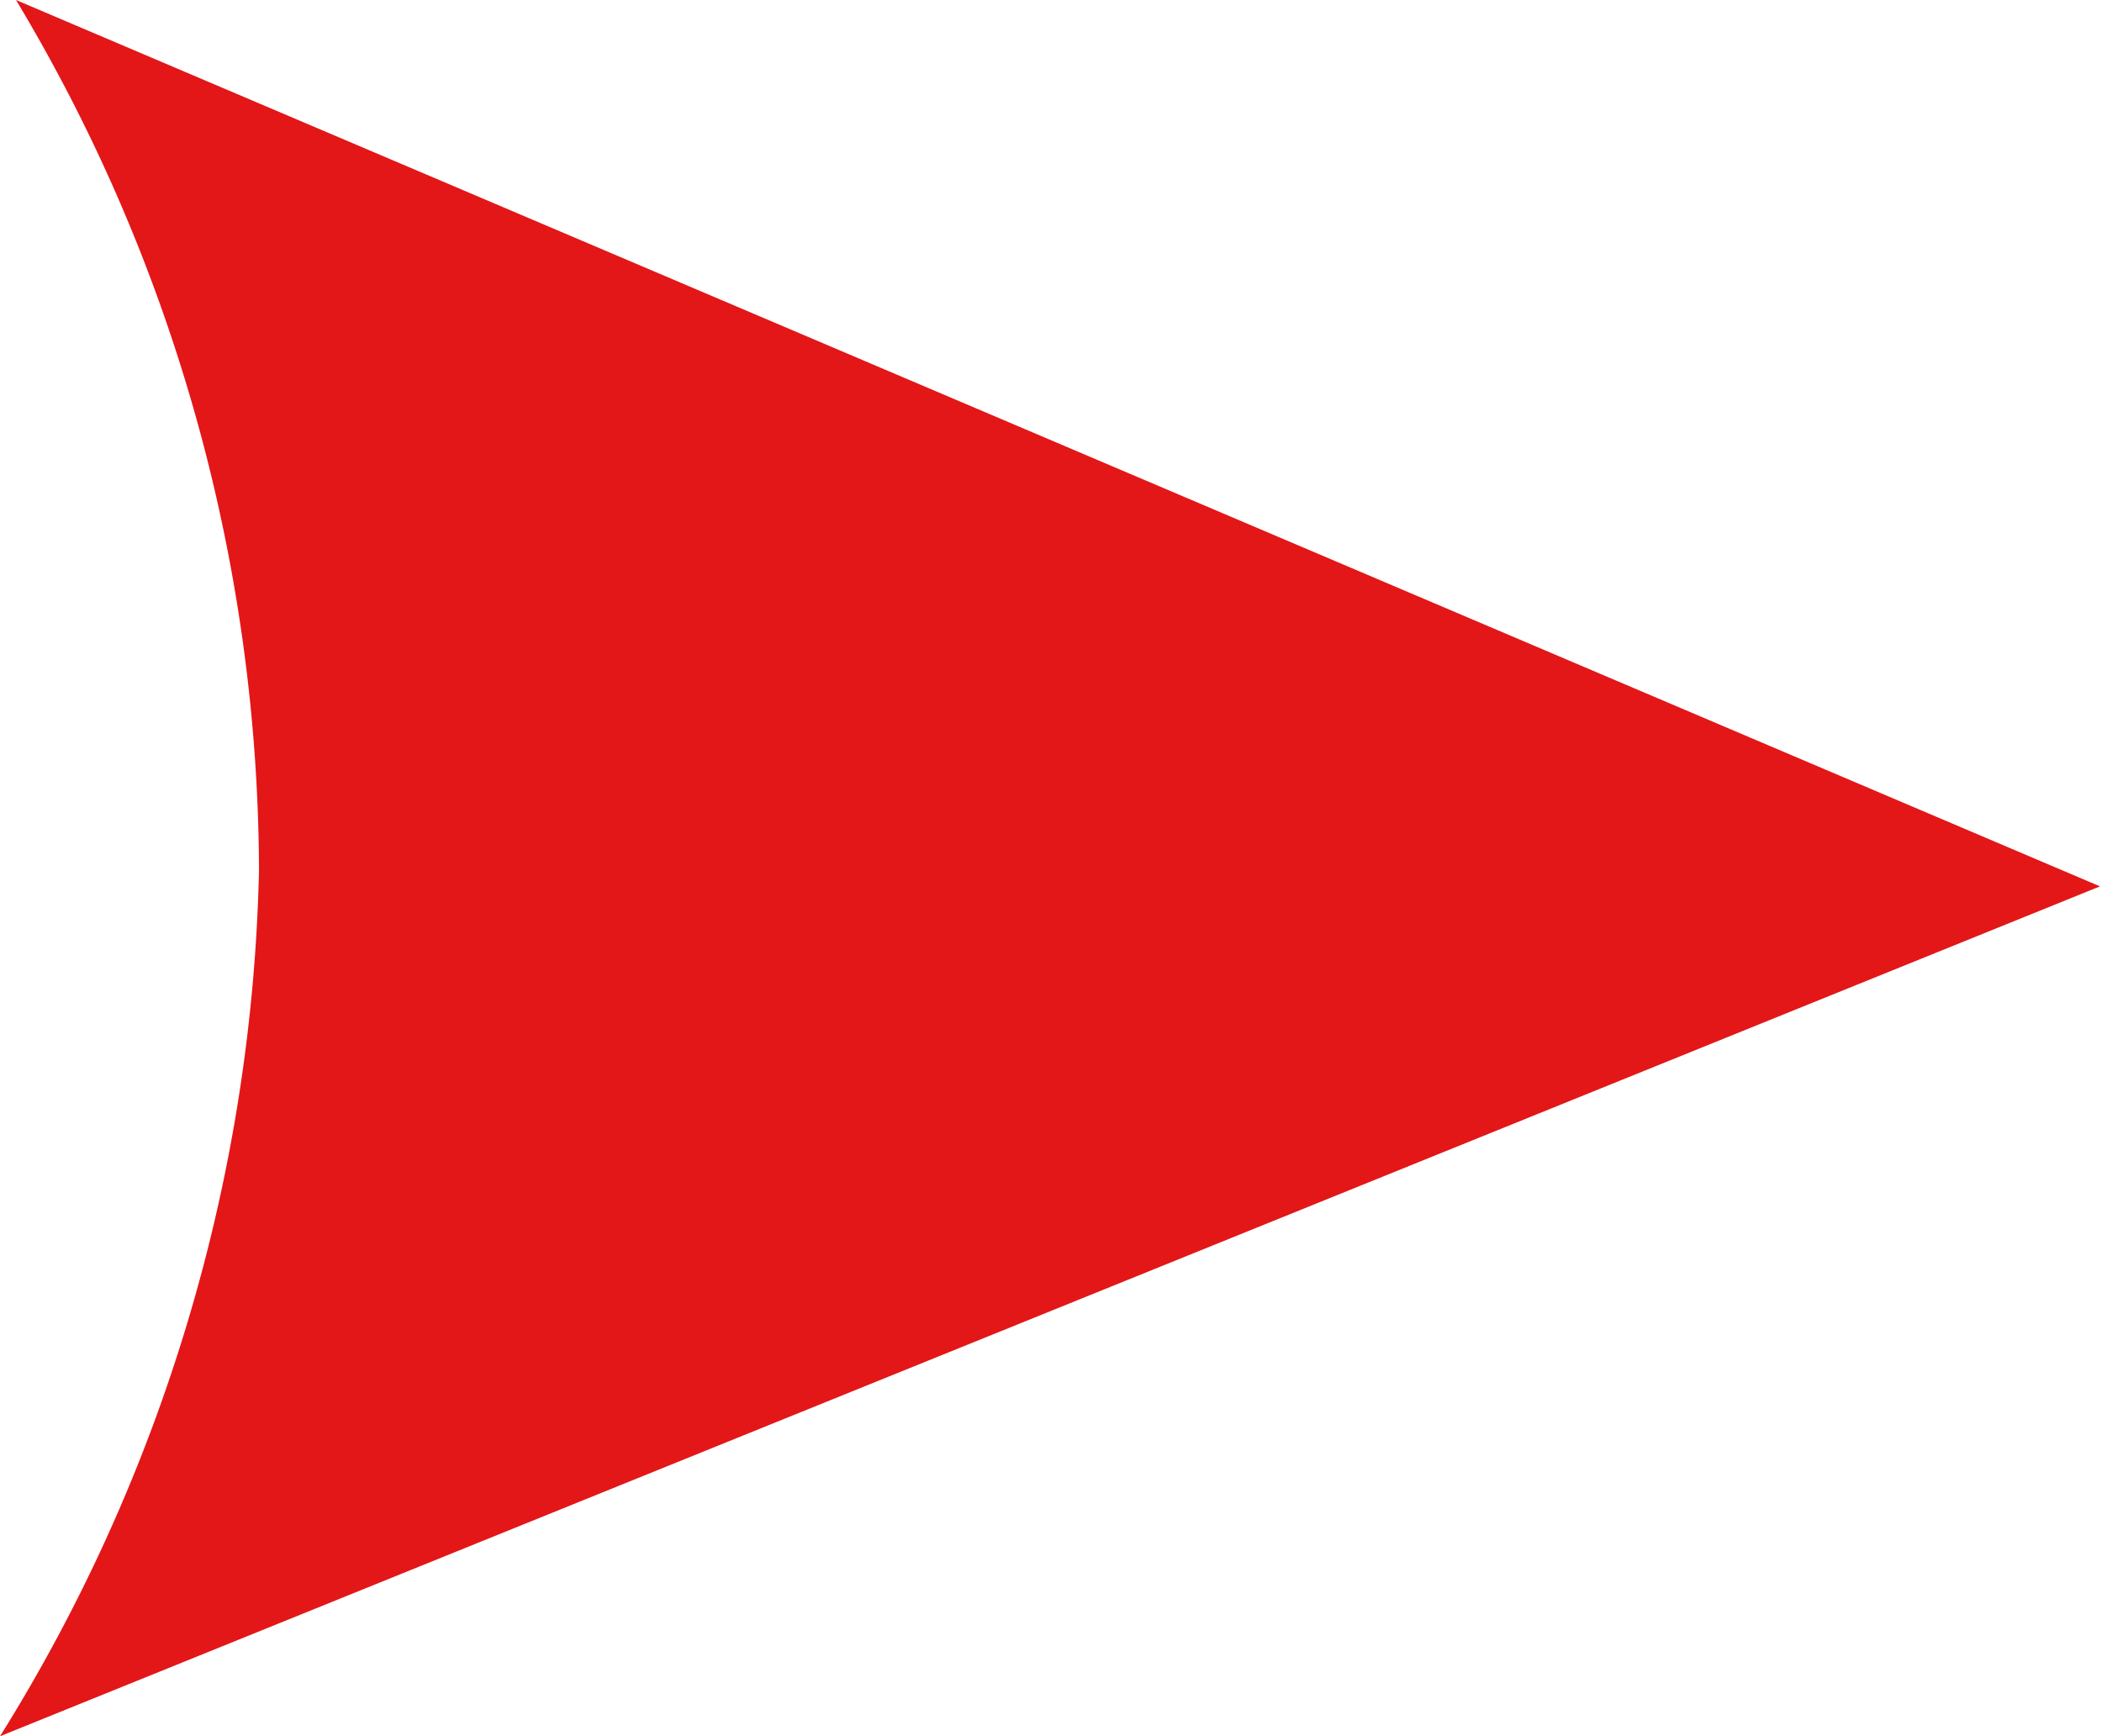
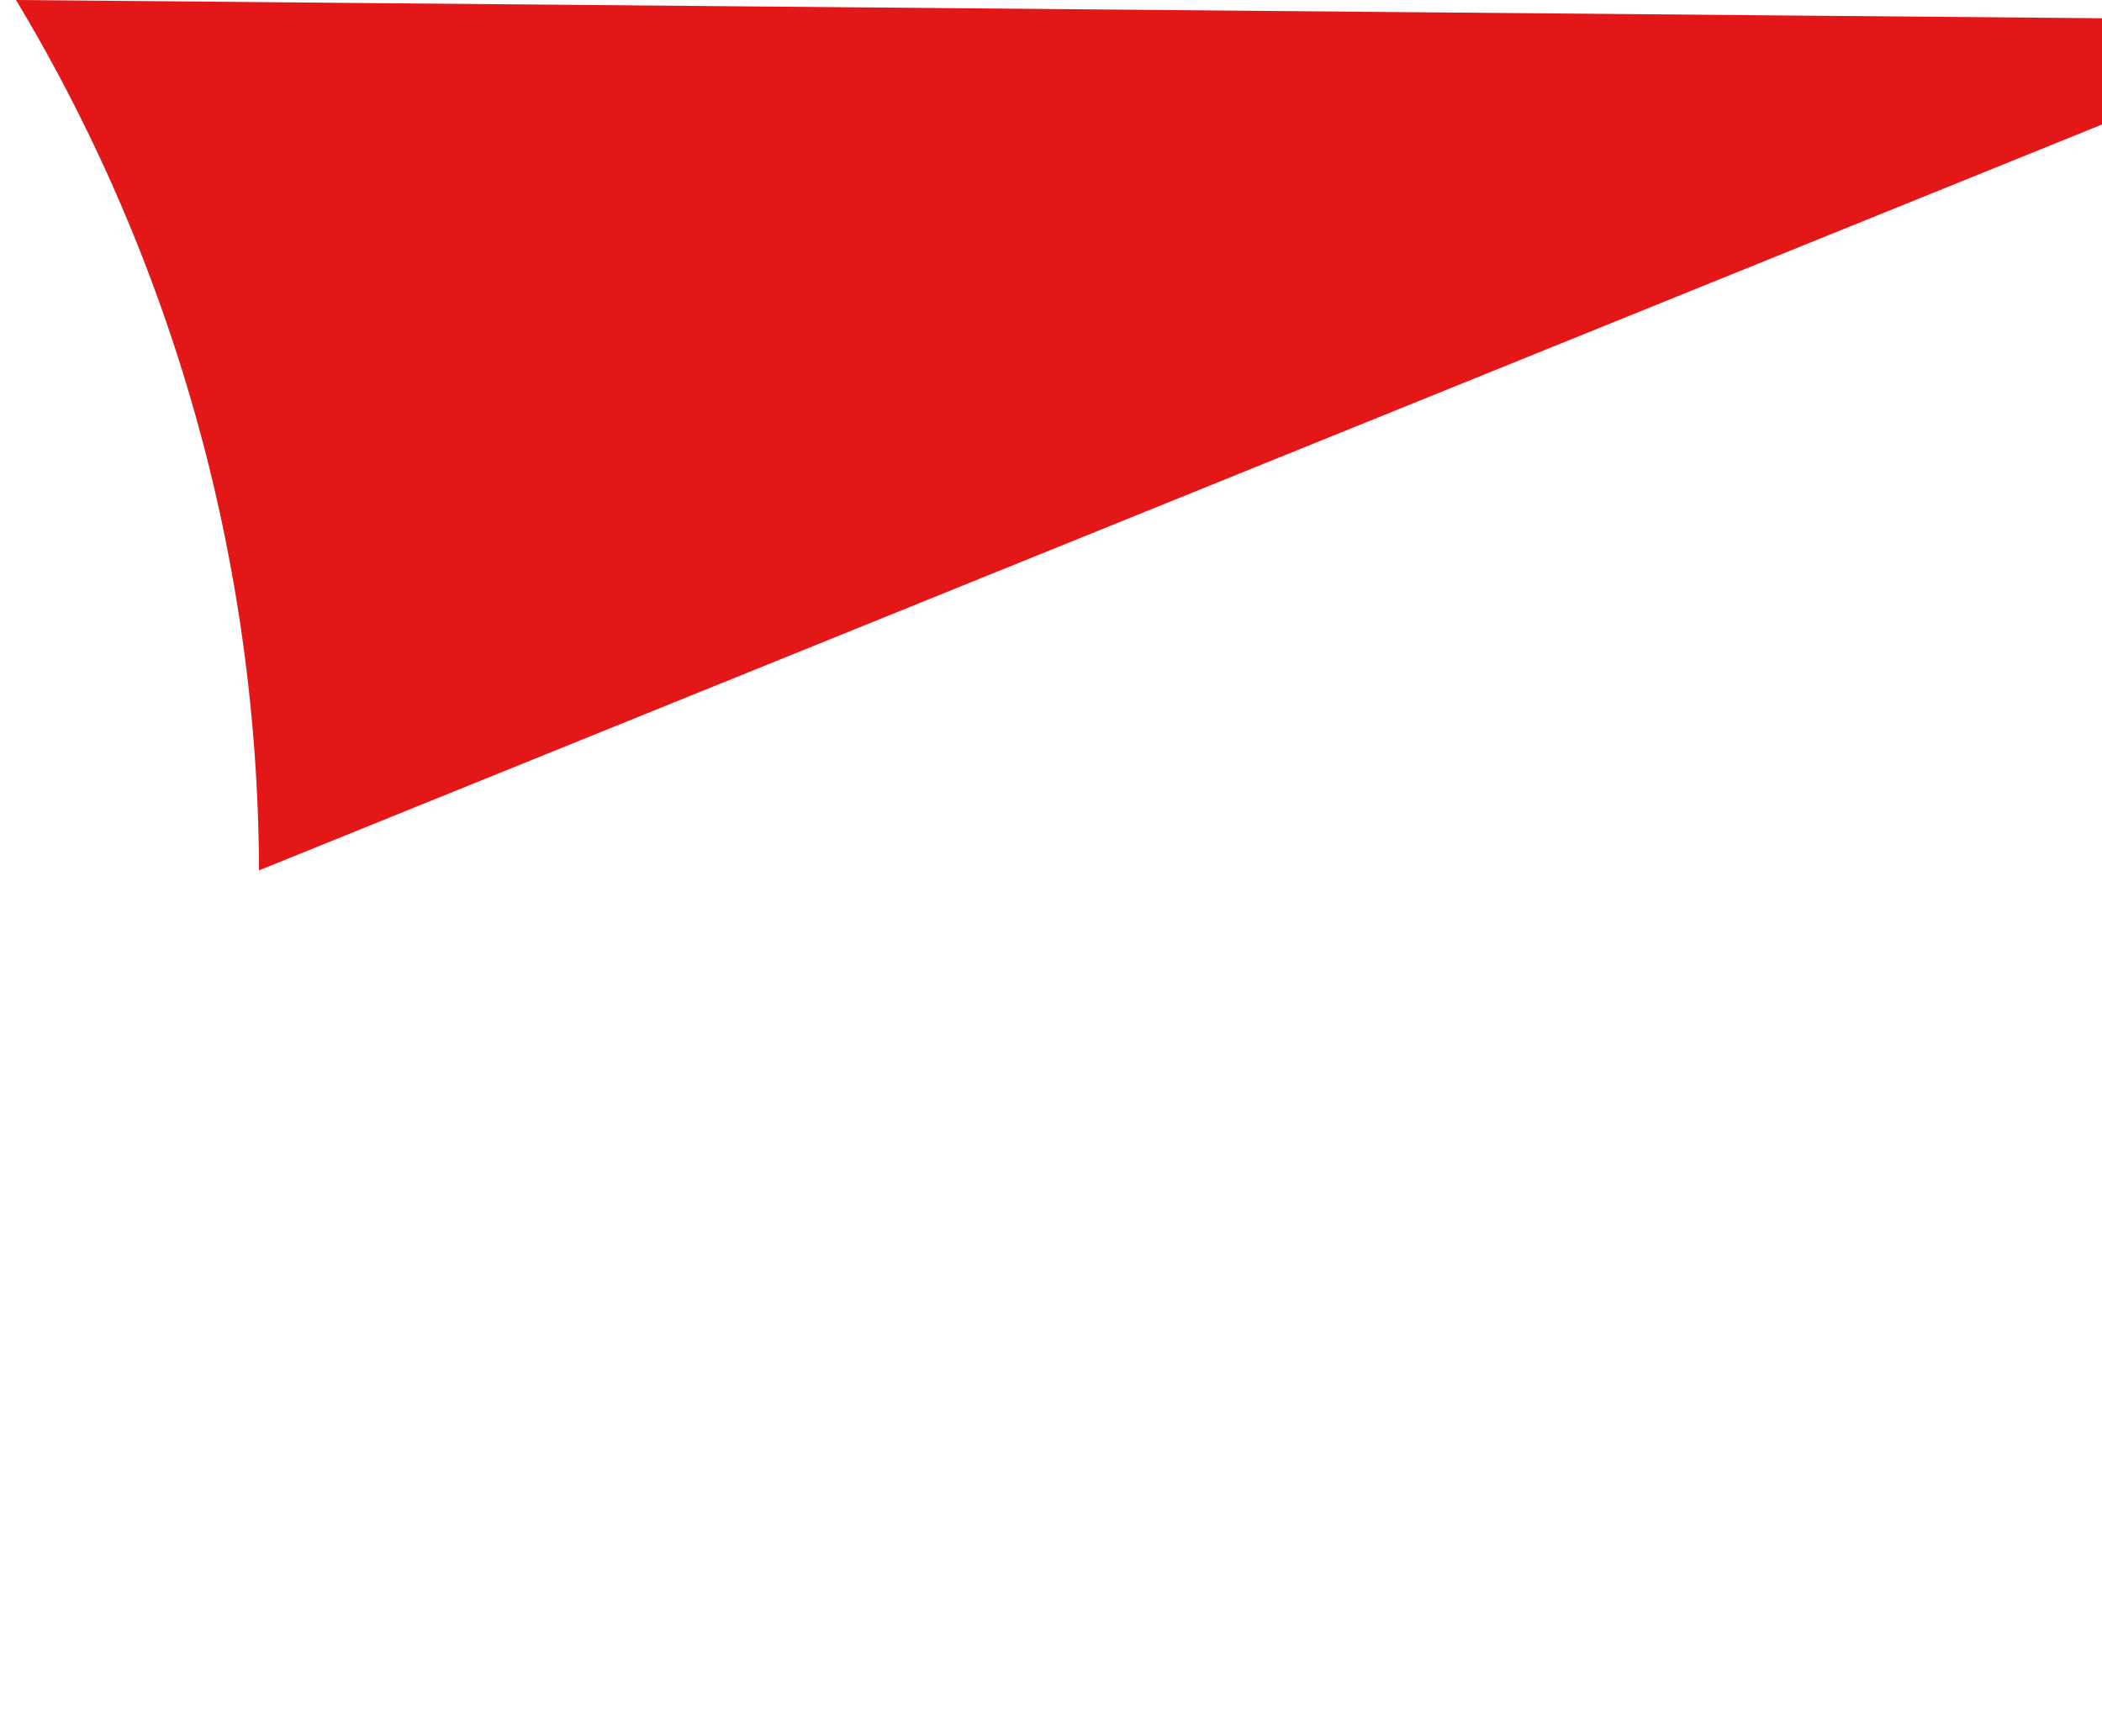
<svg xmlns="http://www.w3.org/2000/svg" viewBox="0 0 42.04 34.73">
  <defs>
    <style>.cls-1{fill:#e31618;}</style>
  </defs>
  <g id="Calque_2" data-name="Calque 2">
    <g id="Logo_Move2IT" data-name="Logo Move2IT">
-       <path class="cls-1" d="M5.18,17.41A34.09,34.09,0,0,1,0,34.73l42-17L.32,0A34,34,0,0,1,5.18,17.41Z" />
+       <path class="cls-1" d="M5.18,17.41l42-17L.32,0A34,34,0,0,1,5.18,17.41Z" />
    </g>
  </g>
</svg>